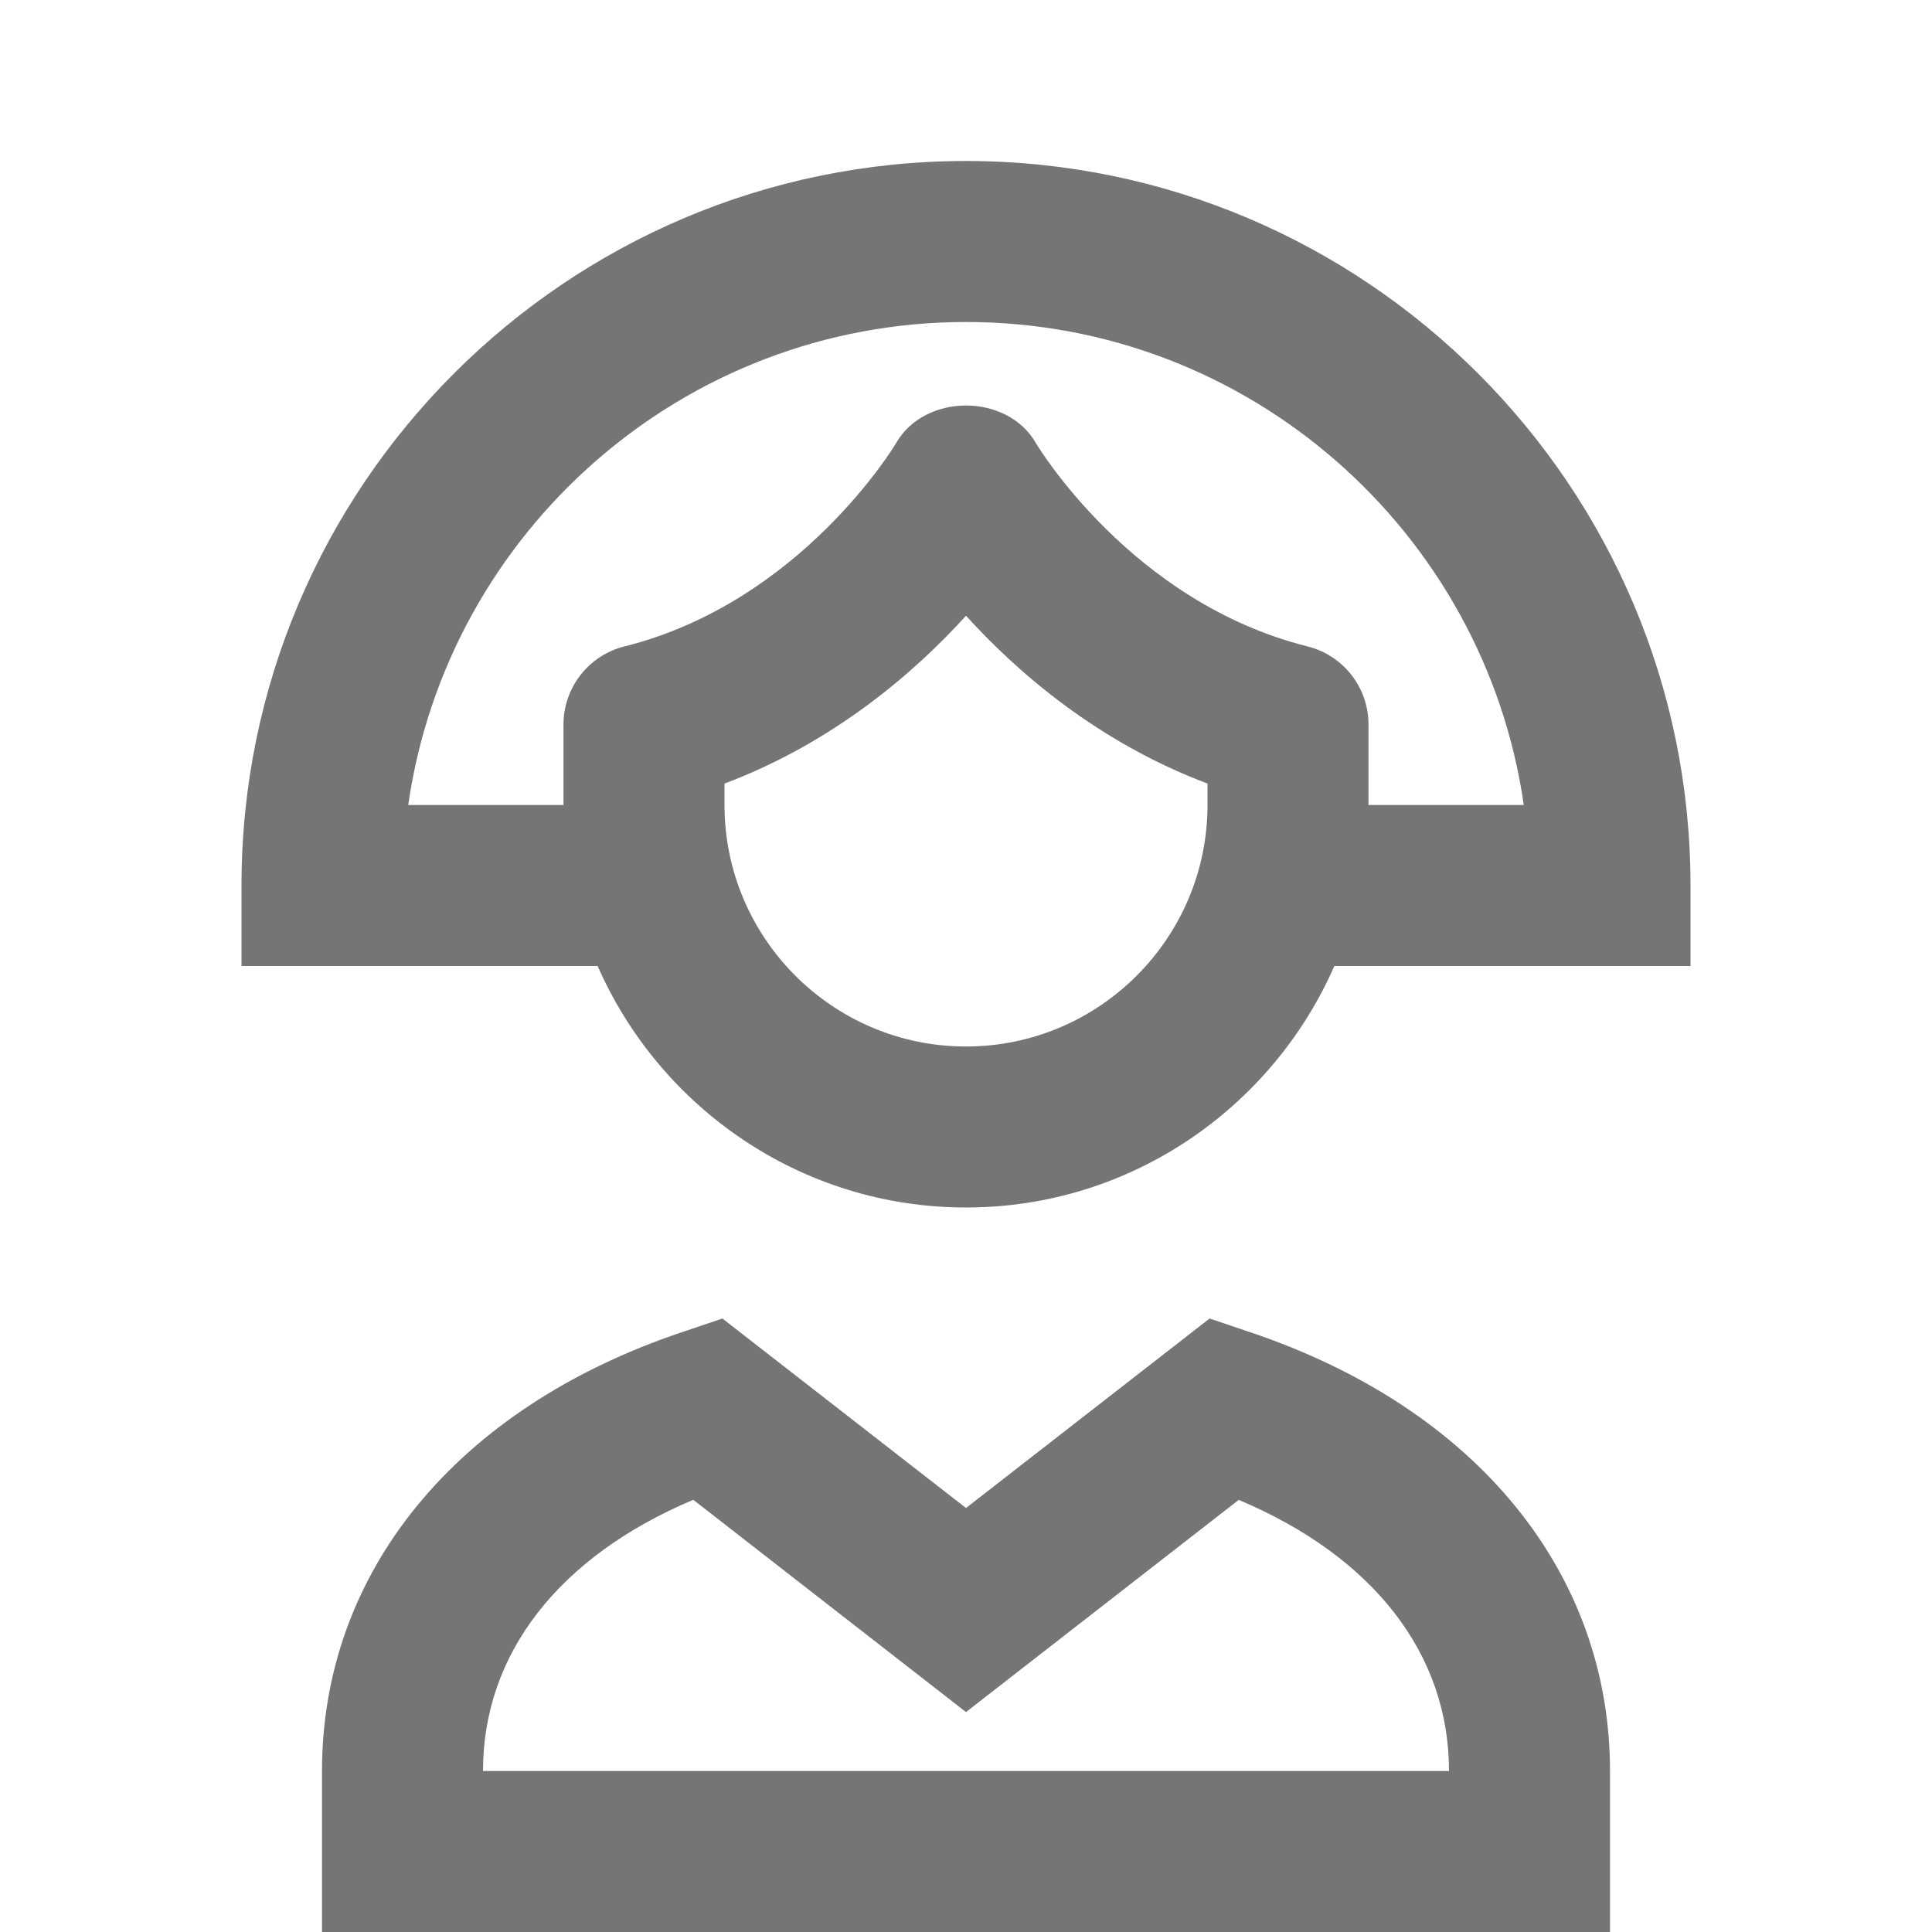
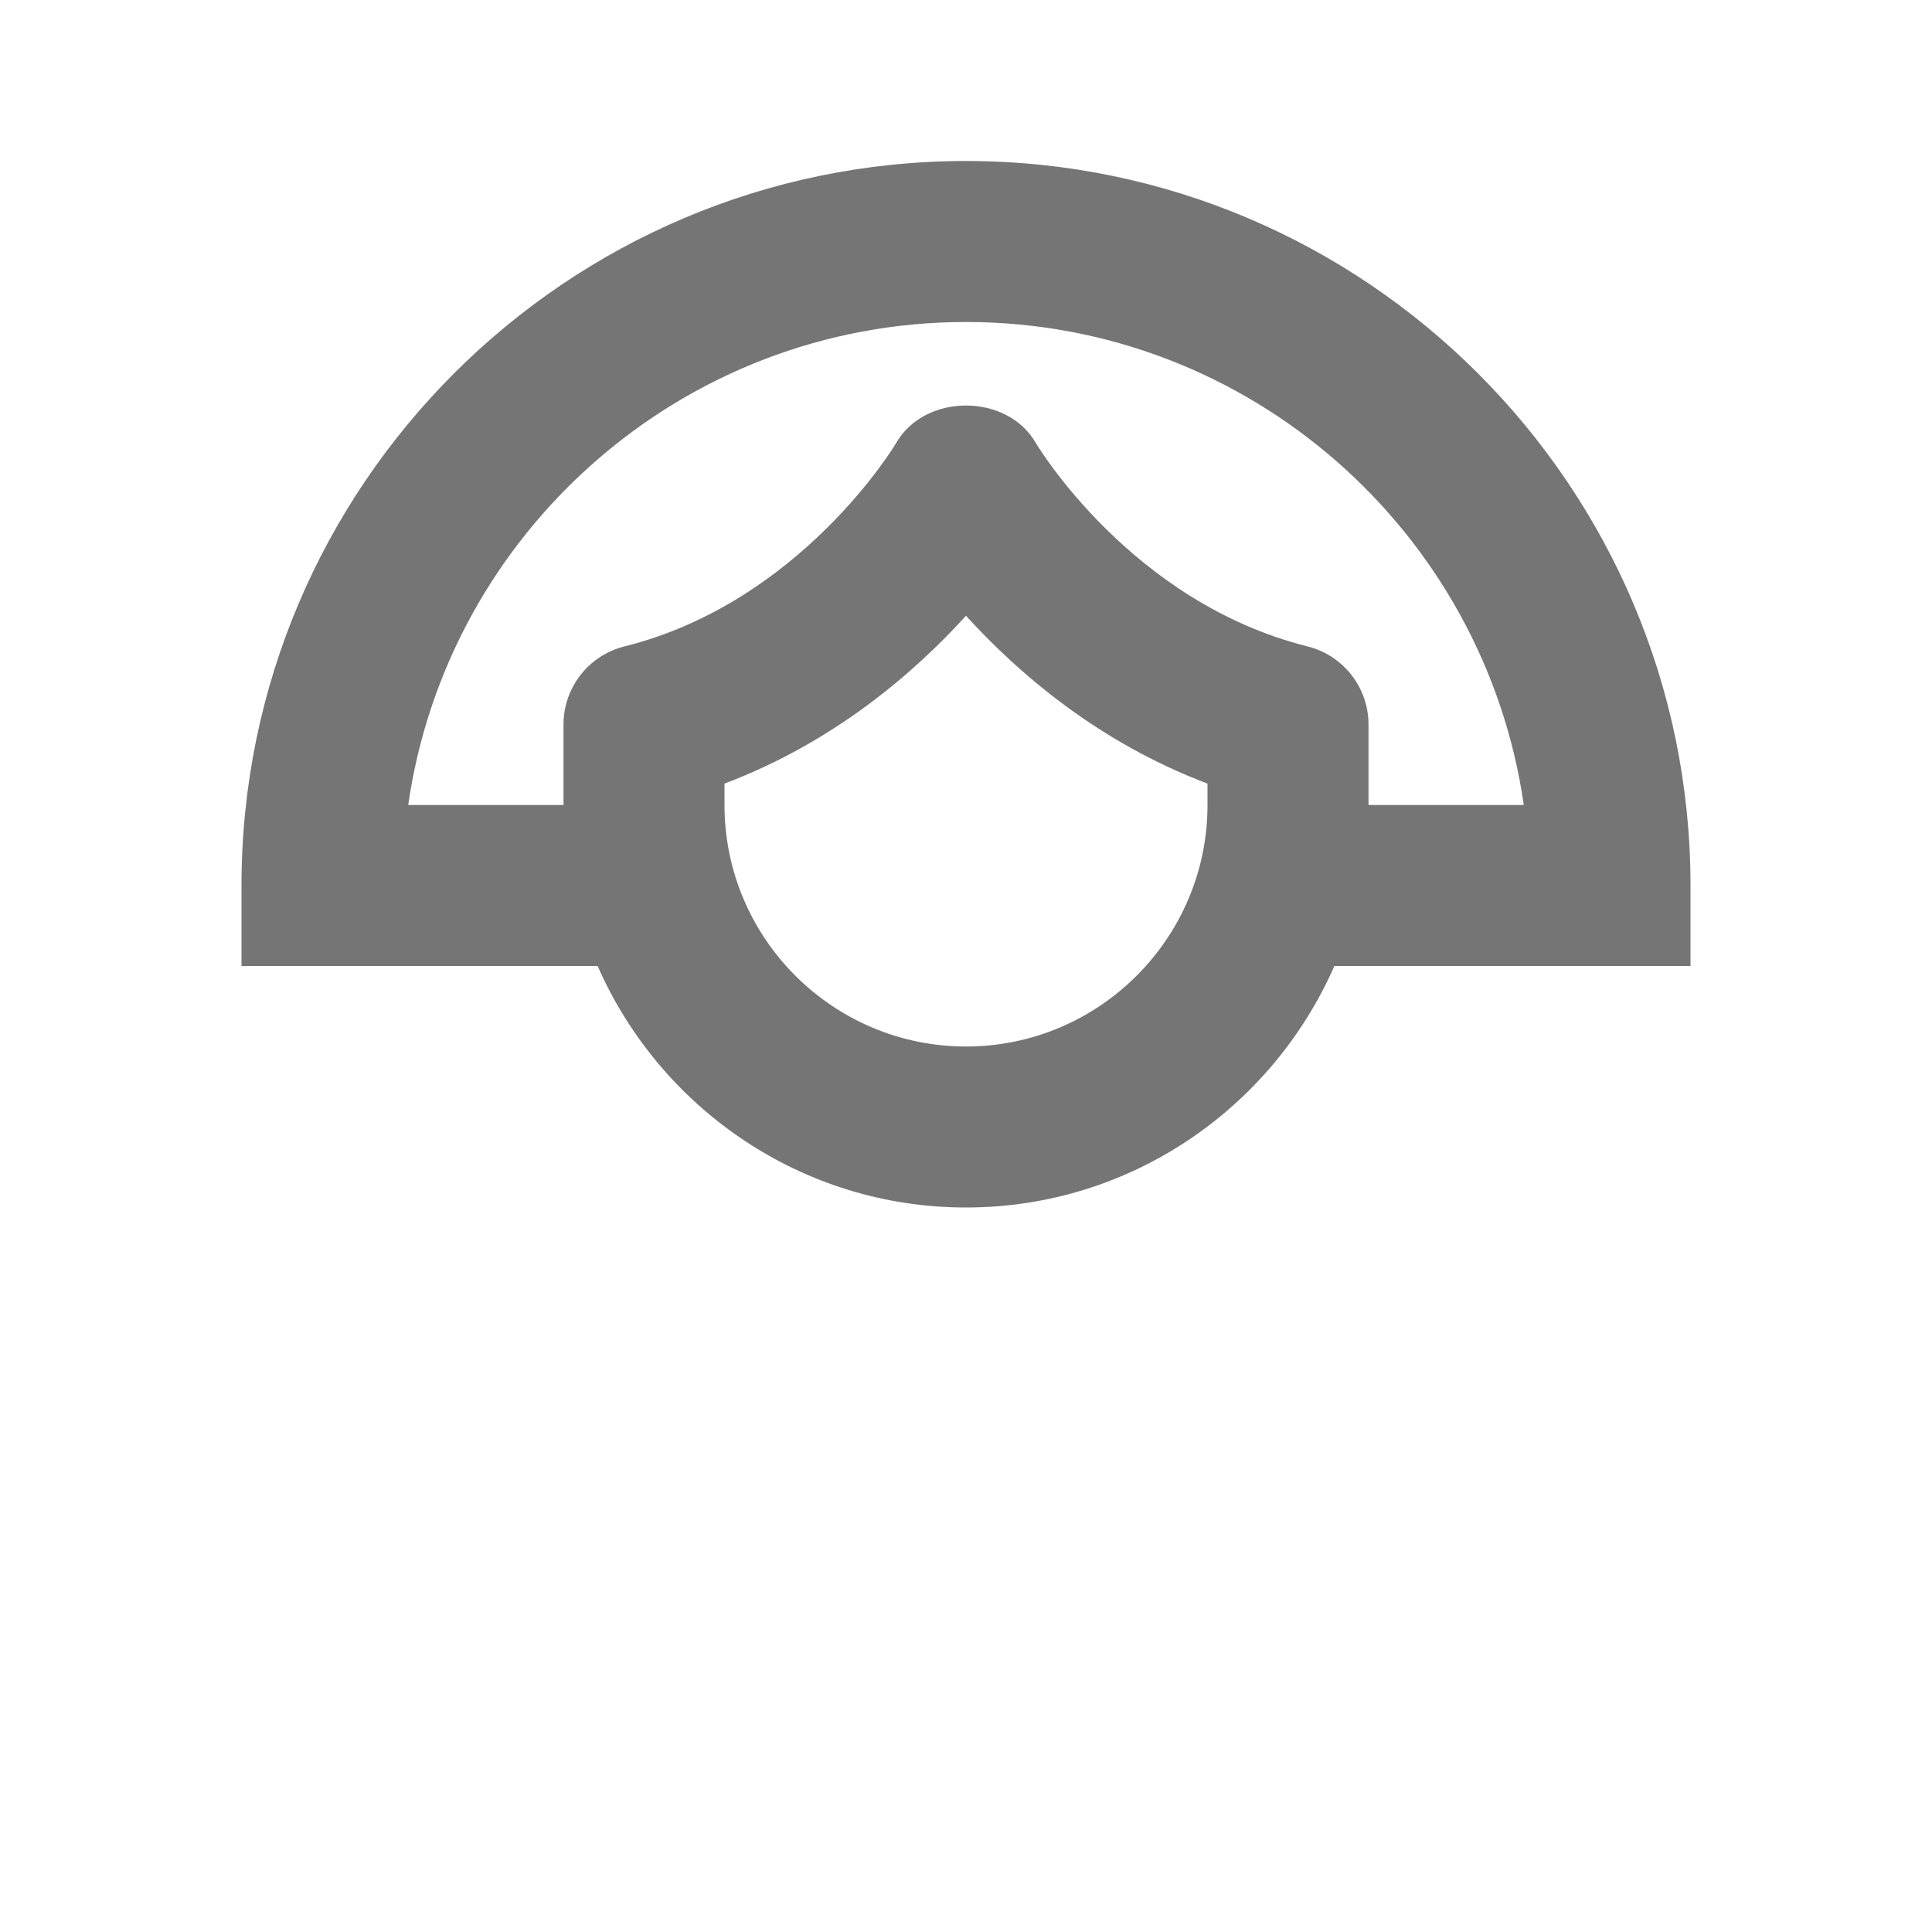
<svg xmlns="http://www.w3.org/2000/svg" version="1.1" x="0px" y="0px" width="24px" height="24px" viewBox="0 0 24 24" enable-background="new 0 0 24 24" xml:space="preserve">
  <g id="Frames-24px">
    <rect fill="none" width="24" height="24" />
  </g>
  <g id="Outline">
    <g>
      <path fill="#757575" d="M12,2c-4.962,0-9,4.038-9,9v1h4.424c0.774,1.763,2.531,3,4.576,3s3.802-1.237,4.576-3H21v-1    C21,6.038,16.962,2,12,2z M15,10c0,1.654-1.346,3-3,3s-3-1.346-3-3V9.734c1.362-0.514,2.359-1.379,3-2.085    c0.641,0.706,1.638,1.571,3,2.085V10z M17,10V9c0-0.459-0.312-0.858-0.757-0.97c-2.199-0.55-3.365-2.51-3.375-2.526    c-0.356-0.622-1.38-0.622-1.736,0c-0.011,0.02-1.184,1.979-3.375,2.526C7.312,8.142,7,8.541,7,9v1H5.071C5.558,6.612,8.479,4,12,4    s6.442,2.612,6.929,6H17z" />
-       <path fill="#757575" d="M15.535,16.551l-0.509-0.172L12,18.733l-3.026-2.354l-0.509,0.172C5.669,17.492,4,19.529,4,22v2h16v-2    C20,19.529,18.331,17.492,15.535,16.551z M6,22c0-1.458,0.944-2.665,2.612-3.369L12,21.268l3.388-2.636    C17.056,19.335,18,20.542,18,22H6z" />
    </g>
  </g>
</svg>